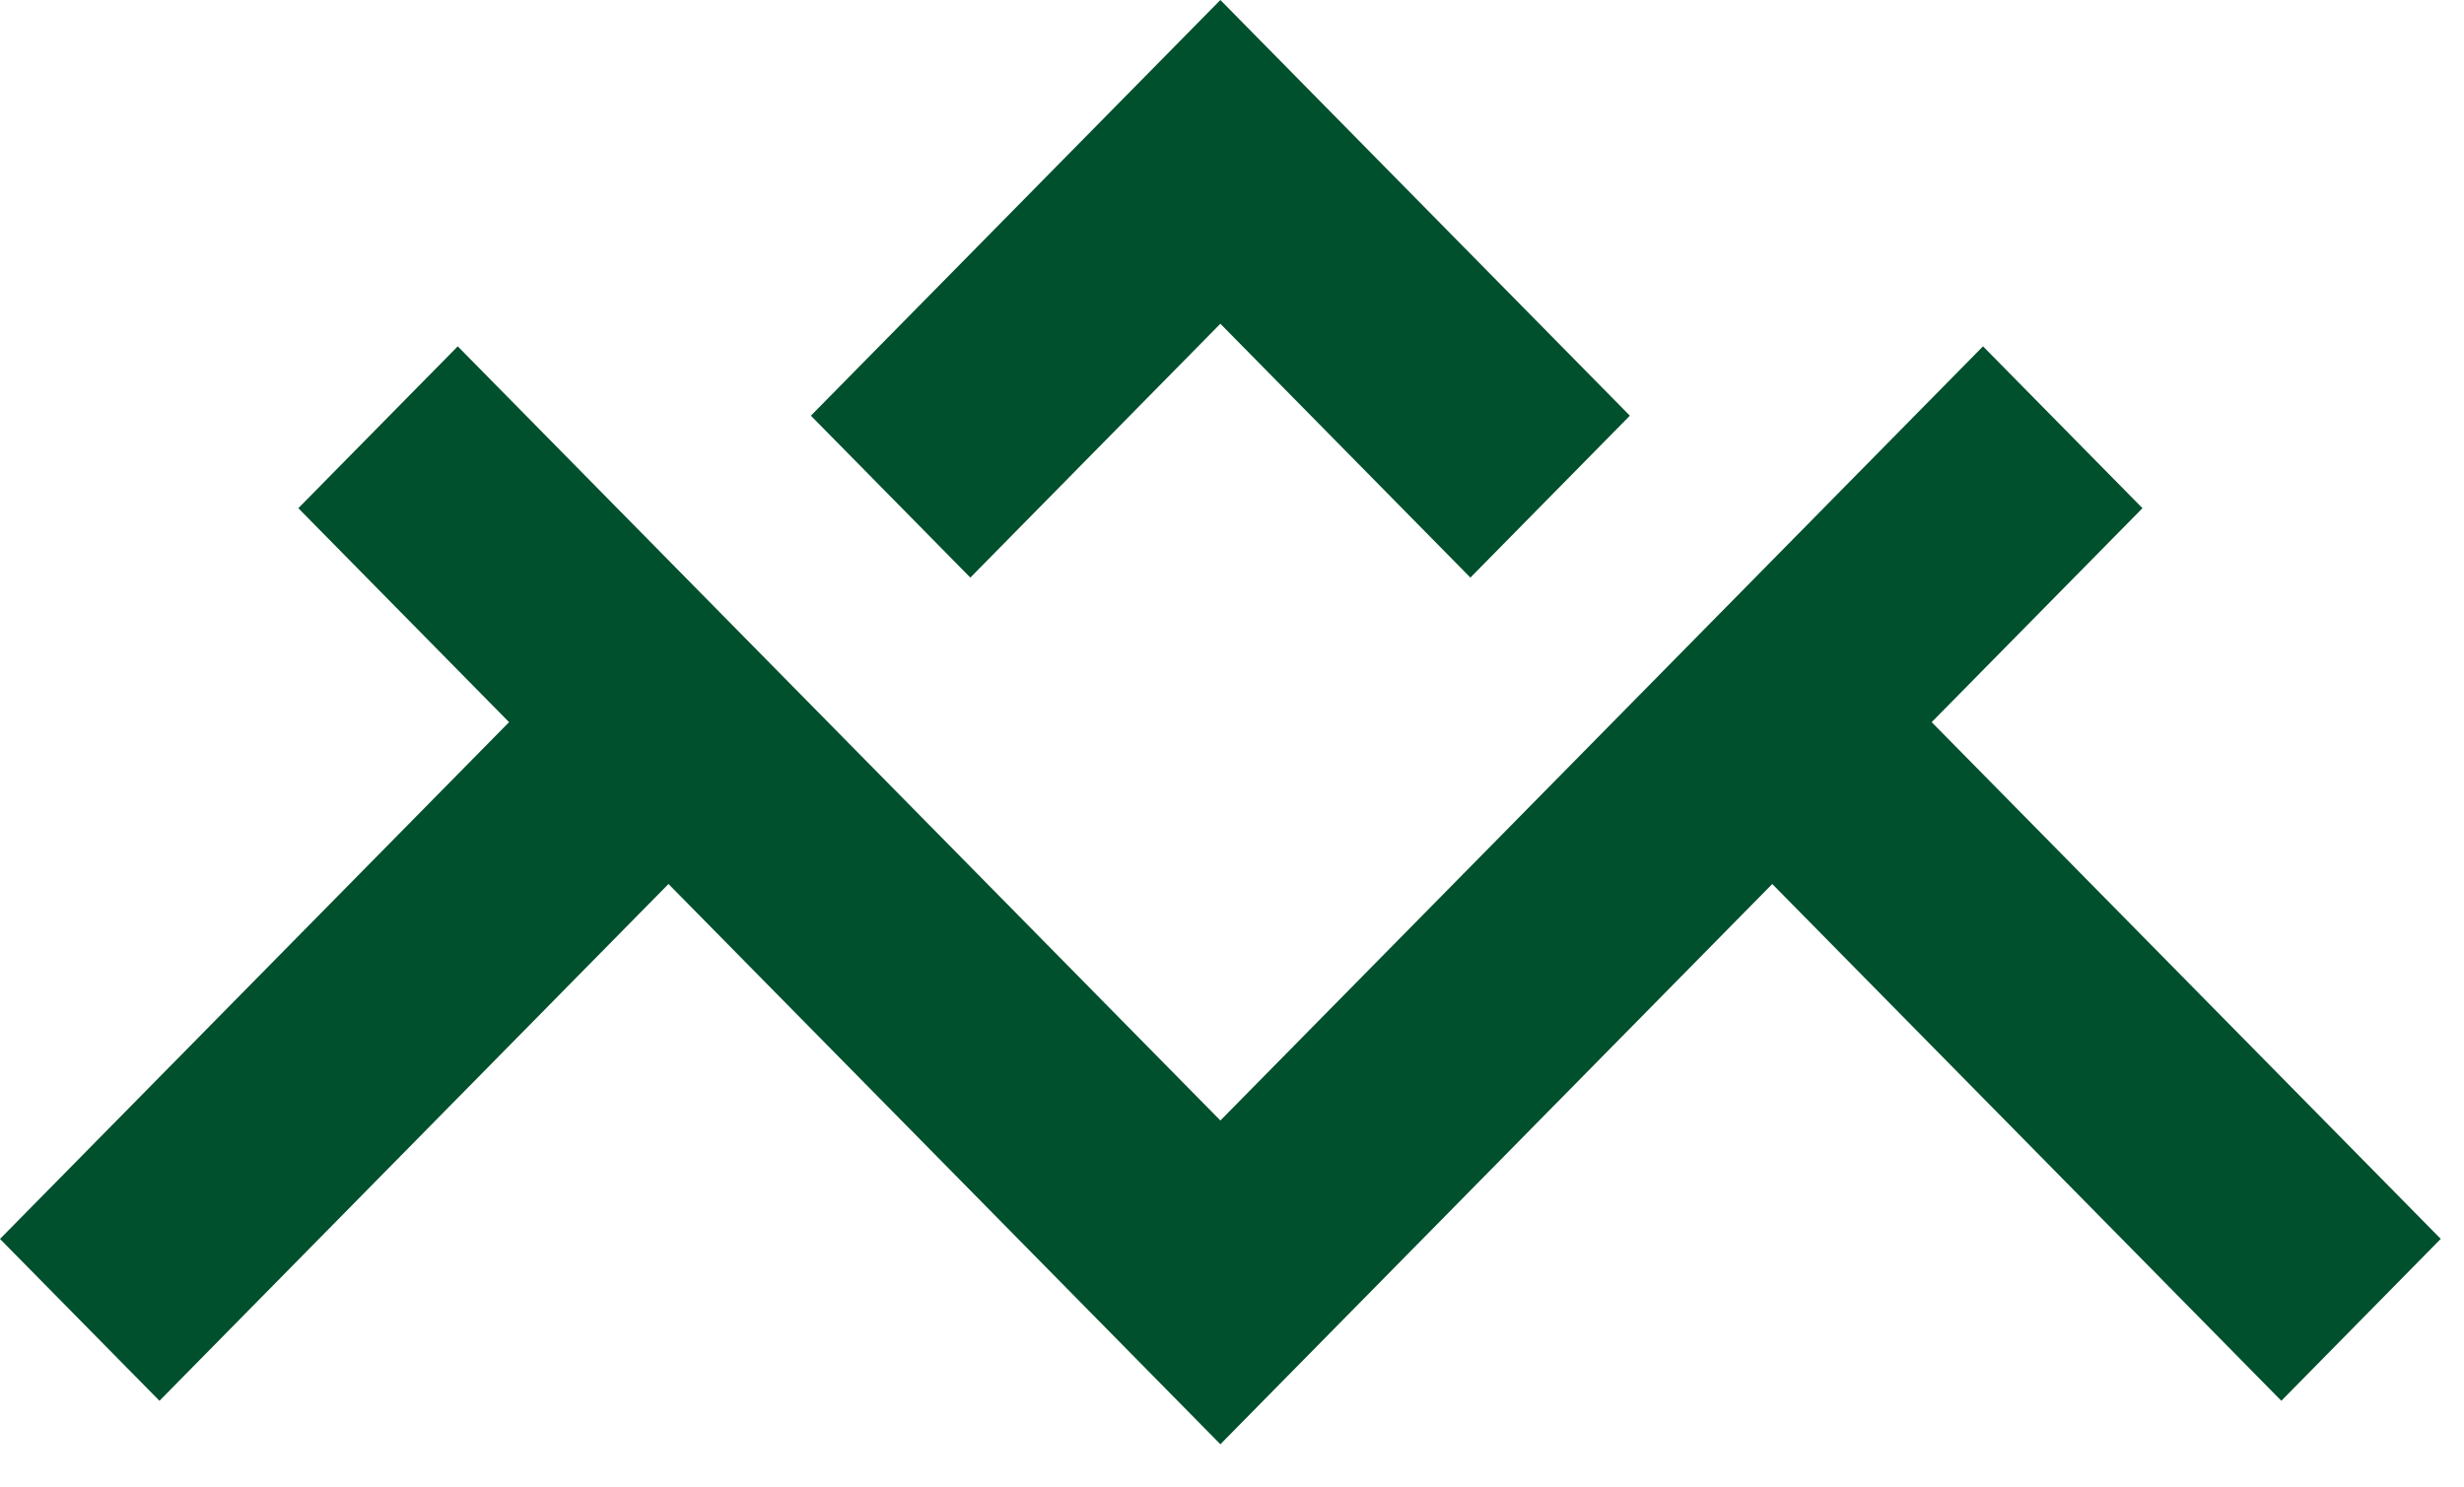
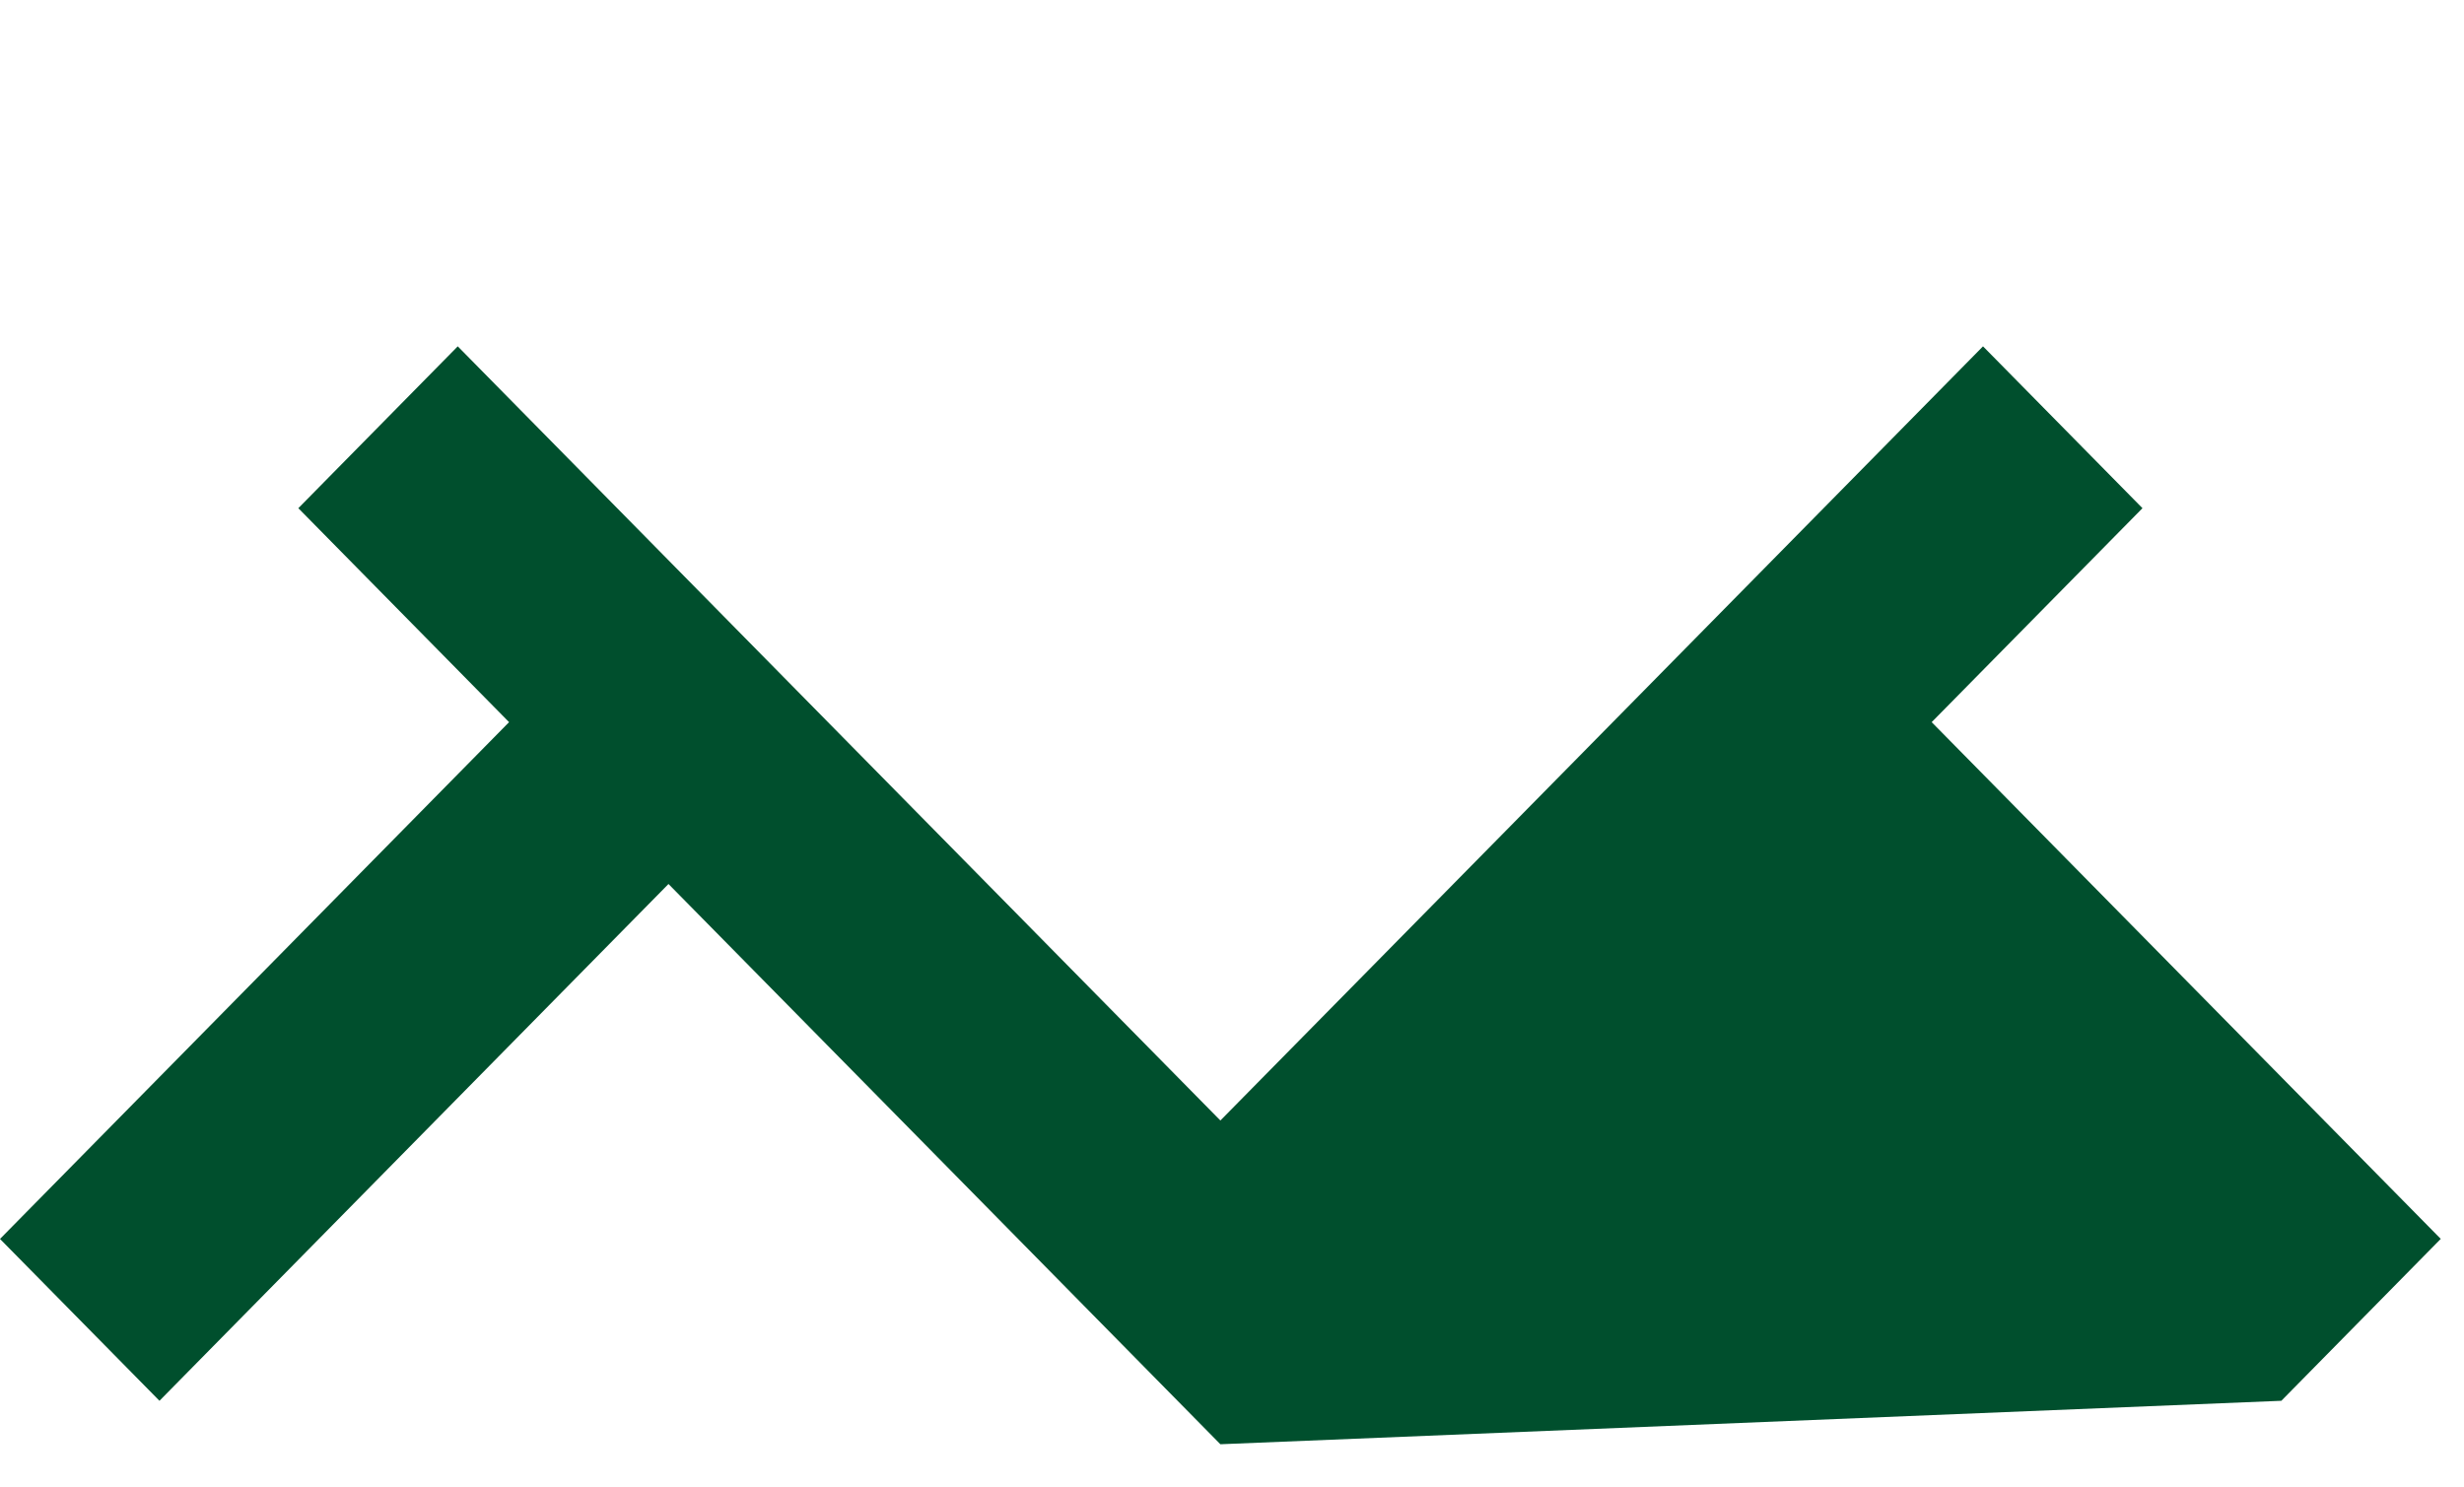
<svg xmlns="http://www.w3.org/2000/svg" fill="none" height="100%" overflow="visible" preserveAspectRatio="none" style="display: block;" viewBox="0 0 53 32" width="100%">
  <g id="Union">
-     <path d="M46.084 10.933L41.55 15.536L52.5 26.653L49.071 30.136L38.121 19.018L26.25 31.071L14.379 19.018L3.43 30.136L0 26.654L10.95 15.536L6.417 10.933L9.846 7.451L26.25 24.106L42.654 7.451L46.084 10.933Z" fill="#004F2D" />
-     <path d="M35.058 8.943L31.628 12.426L26.25 6.965L20.872 12.426L17.442 8.943L26.25 0L35.058 8.943Z" fill="#004F2D" />
+     <path d="M46.084 10.933L41.55 15.536L52.5 26.653L49.071 30.136L26.25 31.071L14.379 19.018L3.43 30.136L0 26.654L10.95 15.536L6.417 10.933L9.846 7.451L26.25 24.106L42.654 7.451L46.084 10.933Z" fill="#004F2D" />
  </g>
</svg>